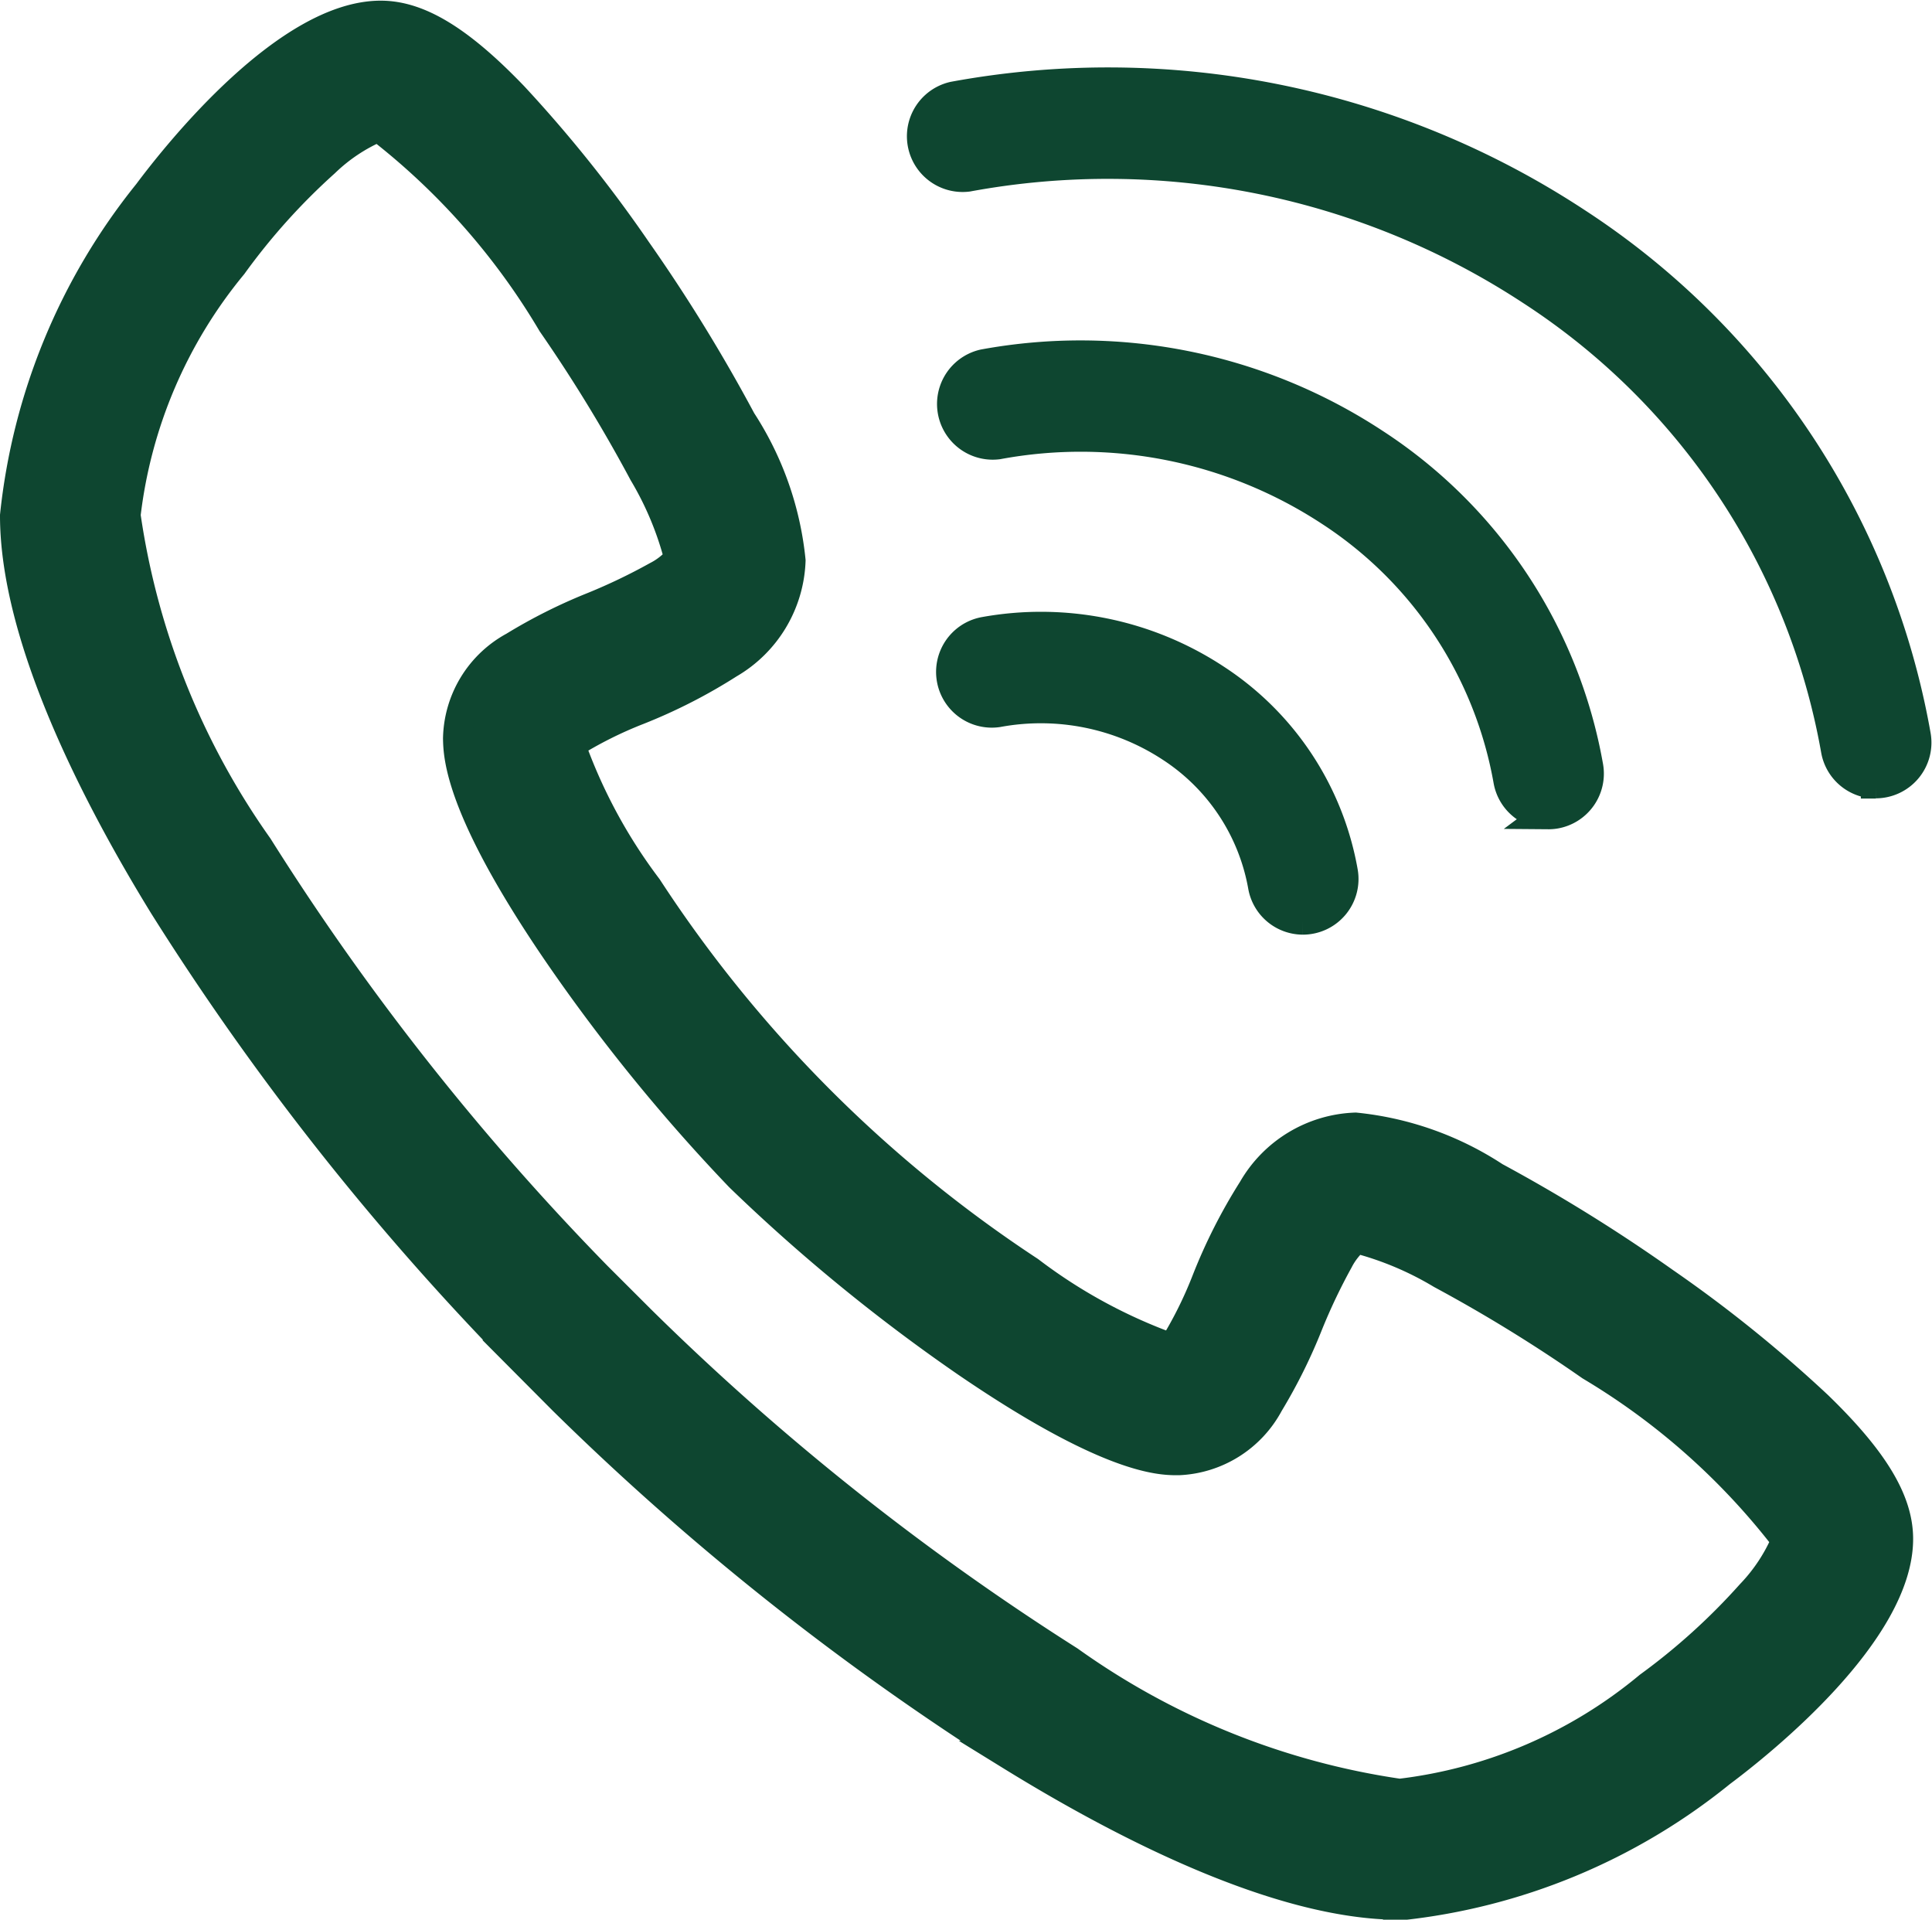
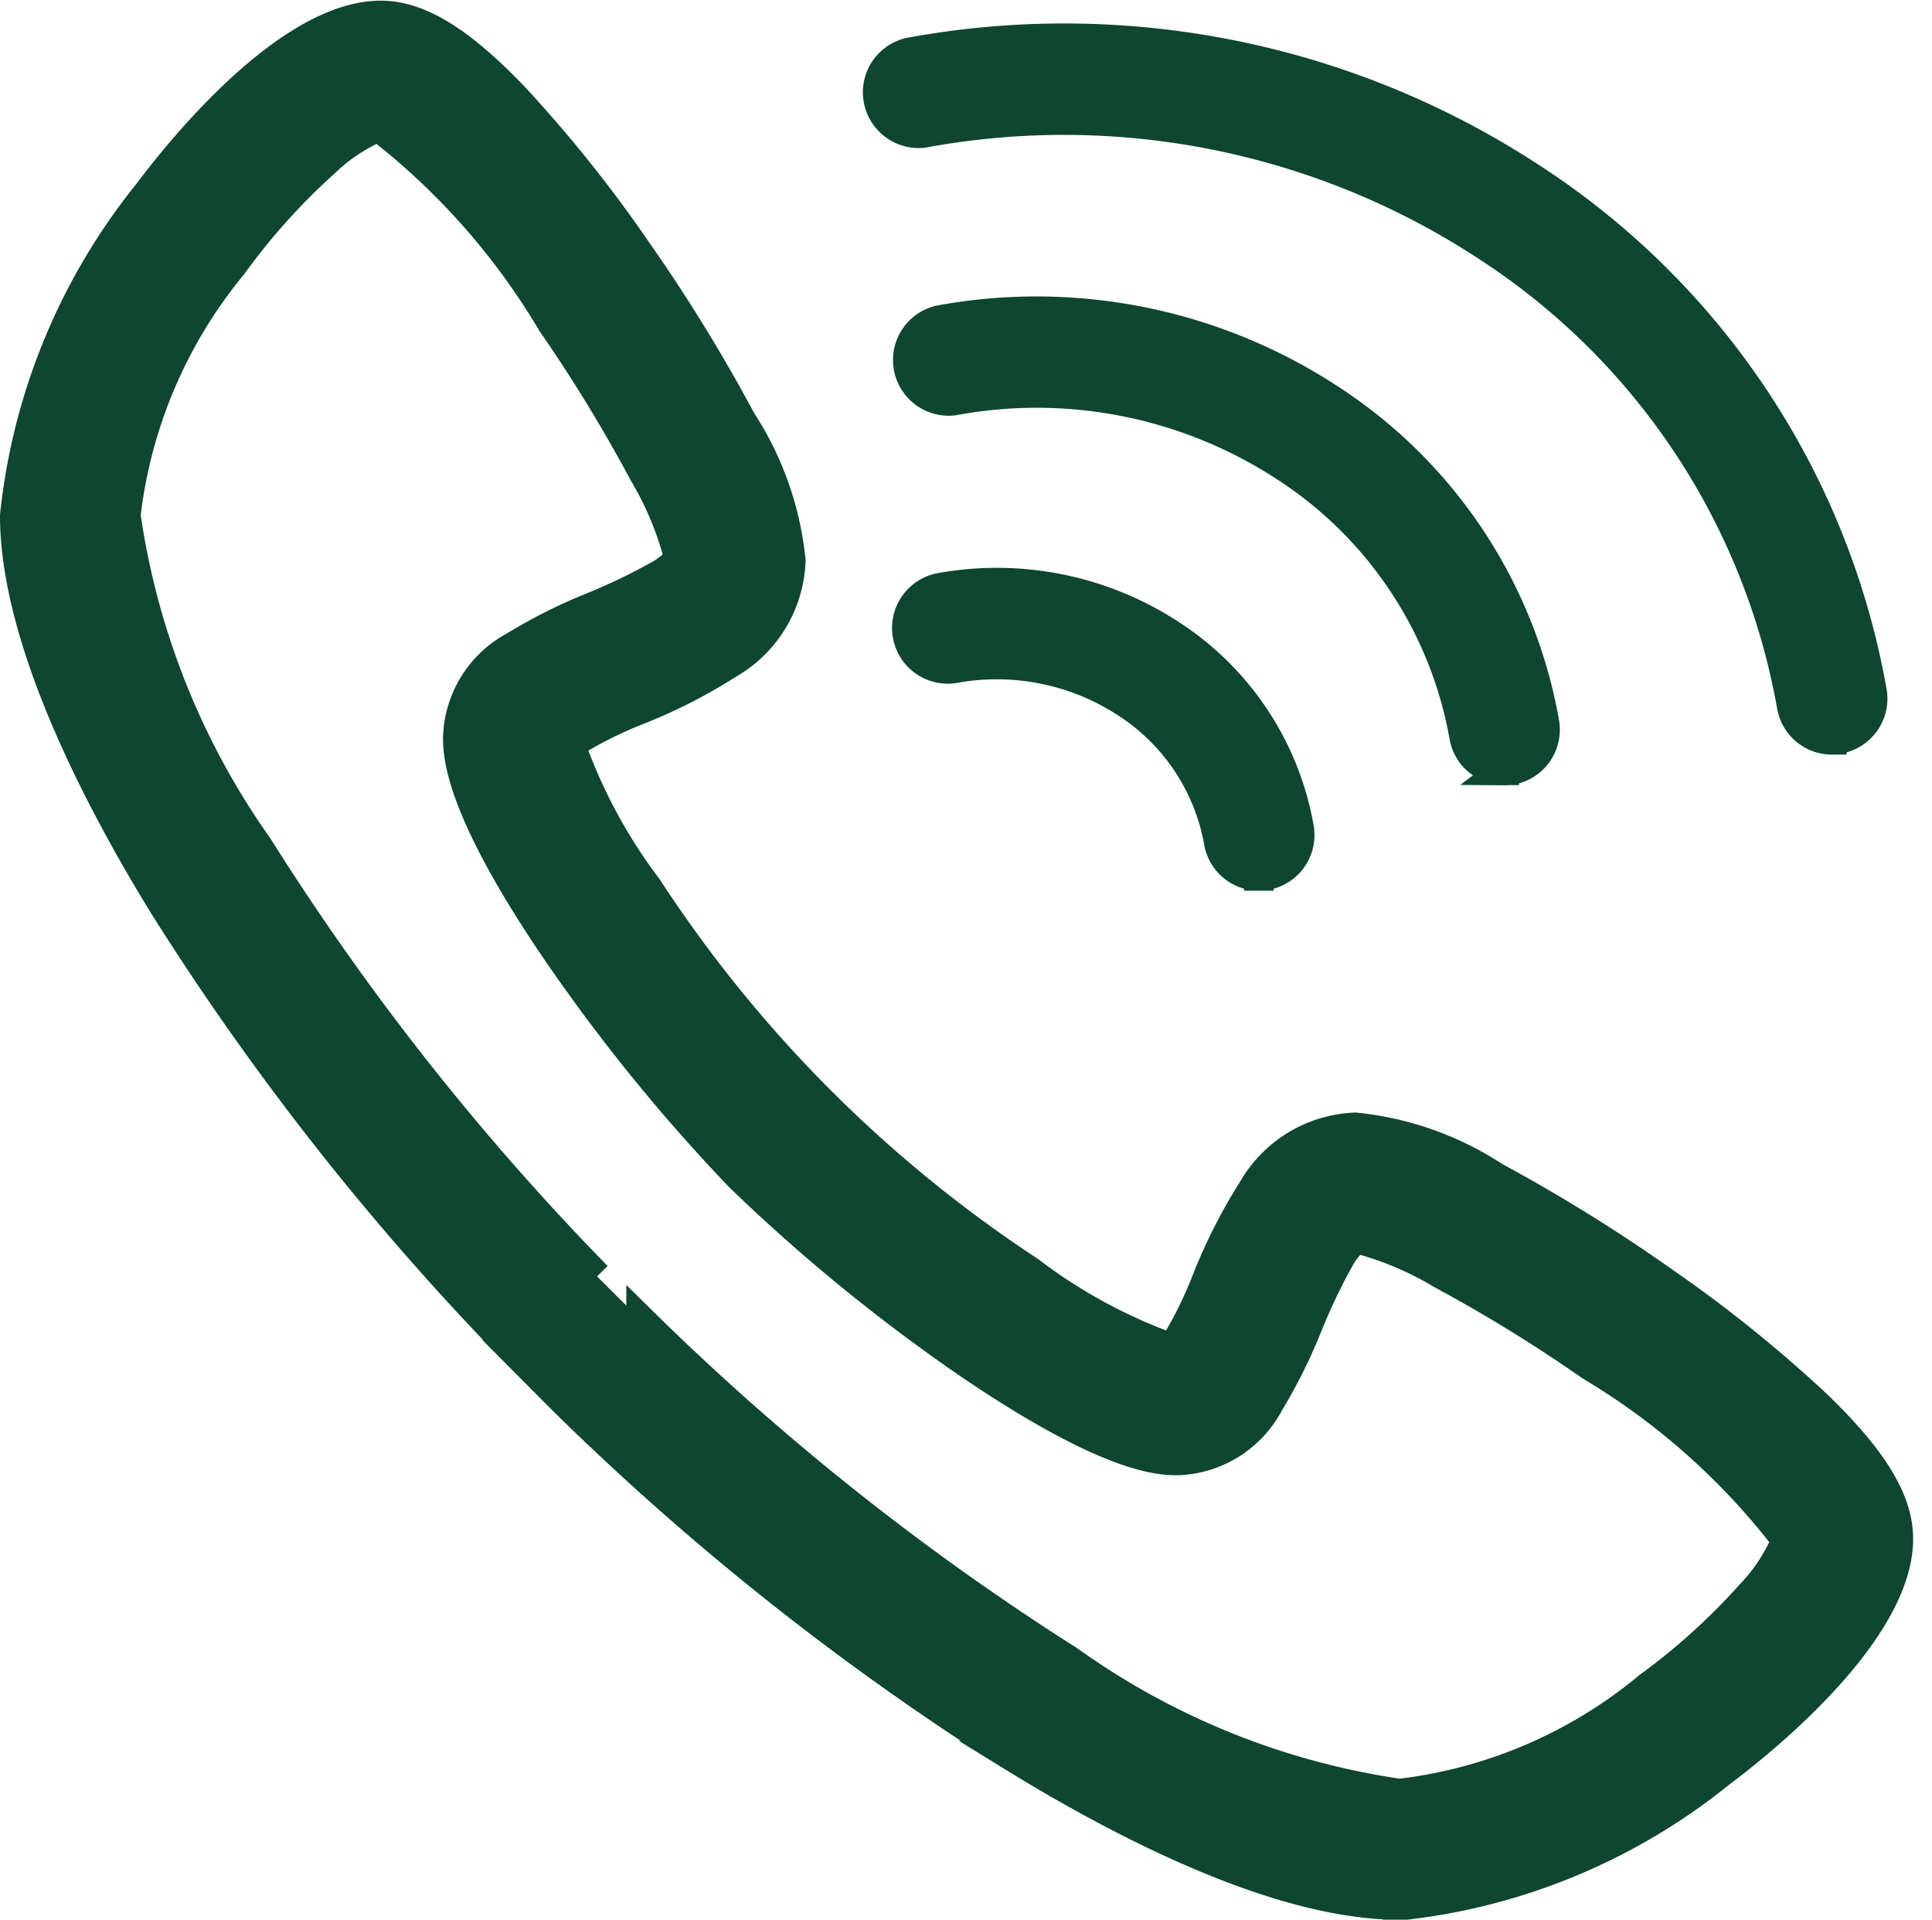
<svg xmlns="http://www.w3.org/2000/svg" width="26.11" height="25.939" viewBox="0 0 26.11 25.939">
  <defs>
    <style>.a{fill:#0E4630;stroke:#0E4630;stroke-width:0.4px;}</style>
  </defs>
-   <path class="a" d="M131.57,143.059c-1.642,0-3.762-1.1-5.251-2.019a36.33,36.33,0,0,1-6.05-4.8l-.007-.007-.605-.608a36.406,36.406,0,0,1-4.788-6.071c-.918-1.494-2.012-3.622-2.012-5.269a8.317,8.317,0,0,1,1.8-4.357c.421-.564,1.894-2.4,3.146-2.4.514,0,1.067.337,1.794,1.094a18.071,18.071,0,0,1,1.665,2.081,22.46,22.46,0,0,1,1.415,2.3,4.239,4.239,0,0,1,.667,1.891,1.679,1.679,0,0,1-.836,1.393,7.224,7.224,0,0,1-1.227.627,5.483,5.483,0,0,0-.917.461,7.181,7.181,0,0,0,1.044,1.939,17.887,17.887,0,0,0,5.162,5.18,7.136,7.136,0,0,0,1.932,1.047,5.527,5.527,0,0,0,.46-.919,7.255,7.255,0,0,1,.625-1.232,1.671,1.671,0,0,1,1.388-.838,4.206,4.206,0,0,1,1.885.669,22.347,22.347,0,0,1,2.288,1.42,18.076,18.076,0,0,1,2.074,1.671c.754.73,1.09,1.285,1.09,1.8,0,1.256-1.834,2.734-2.4,3.156a8.262,8.262,0,0,1-4.343,1.8h0Zm-10.249-7.9a34.77,34.77,0,0,0,5.787,4.6,10.194,10.194,0,0,0,4.463,1.795,6.442,6.442,0,0,0,3.37-1.448,8.745,8.745,0,0,0,1.378-1.247,2.385,2.385,0,0,0,.48-.731,9.412,9.412,0,0,0-2.647-2.353,20.555,20.555,0,0,0-2.015-1.24,4.343,4.343,0,0,0-1.153-.483.969.969,0,0,0-.238.3,7.95,7.95,0,0,0-.408.857,7.229,7.229,0,0,1-.534,1.076,1.453,1.453,0,0,1-1.217.767h-.027c-.231,0-.933-.02-2.84-1.323a24,24,0,0,1-3.057-2.5l-.013-.013a24.1,24.1,0,0,1-2.487-3.068c-1.3-1.913-1.314-2.618-1.319-2.85a1.445,1.445,0,0,1,.757-1.243,7.14,7.14,0,0,1,1.08-.541,7.909,7.909,0,0,0,.854-.41.963.963,0,0,0,.3-.238,4.372,4.372,0,0,0-.481-1.157,20.665,20.665,0,0,0-1.235-2.021,9.421,9.421,0,0,0-2.345-2.656,2.378,2.378,0,0,0-.728.482A8.72,8.72,0,0,0,115.8,120.9a6.485,6.485,0,0,0-1.443,3.381,10.271,10.271,0,0,0,1.788,4.478,34.867,34.867,0,0,0,4.581,5.806Zm8.944-5.411a.551.551,0,0,1-.542-.457,2.827,2.827,0,0,0-1.246-1.876,3.2,3.2,0,0,0-2.335-.47.553.553,0,0,1-.191-1.089,4.291,4.291,0,0,1,3.133.636,3.922,3.922,0,0,1,1.724,2.607.552.552,0,0,1-.543.649h0Zm3.316-1.427a.551.551,0,0,1-.542-.457,5.478,5.478,0,0,0-2.413-3.638,6.141,6.141,0,0,0-4.484-.9.553.553,0,0,1-.191-1.088,7.234,7.234,0,0,1,5.282,1.07,6.573,6.573,0,0,1,2.891,4.368.552.552,0,0,1-.447.64.567.567,0,0,1-.1.008h0Zm4.427-.412a.551.551,0,0,1-.542-.457,9.343,9.343,0,0,0-4.115-6.206,10.431,10.431,0,0,0-7.616-1.537.553.553,0,0,1-.191-1.088,11.524,11.524,0,0,1,8.414,1.7,10.438,10.438,0,0,1,4.593,6.936.553.553,0,0,1-.543.649h0ZM138.007,127.909Z" transform="translate(-112.657 -117.319)" />
+   <path class="a" d="M131.57,143.059c-1.642,0-3.762-1.1-5.251-2.019a36.33,36.33,0,0,1-6.05-4.8l-.007-.007-.605-.608a36.406,36.406,0,0,1-4.788-6.071c-.918-1.494-2.012-3.622-2.012-5.269a8.317,8.317,0,0,1,1.8-4.357c.421-.564,1.894-2.4,3.146-2.4.514,0,1.067.337,1.794,1.094a18.071,18.071,0,0,1,1.665,2.081,22.46,22.46,0,0,1,1.415,2.3,4.239,4.239,0,0,1,.667,1.891,1.679,1.679,0,0,1-.836,1.393,7.224,7.224,0,0,1-1.227.627,5.483,5.483,0,0,0-.917.461,7.181,7.181,0,0,0,1.044,1.939,17.887,17.887,0,0,0,5.162,5.18,7.136,7.136,0,0,0,1.932,1.047,5.527,5.527,0,0,0,.46-.919,7.255,7.255,0,0,1,.625-1.232,1.671,1.671,0,0,1,1.388-.838,4.206,4.206,0,0,1,1.885.669,22.347,22.347,0,0,1,2.288,1.42,18.076,18.076,0,0,1,2.074,1.671c.754.73,1.09,1.285,1.09,1.8,0,1.256-1.834,2.734-2.4,3.156a8.262,8.262,0,0,1-4.343,1.8h0Zm-10.249-7.9a34.77,34.77,0,0,0,5.787,4.6,10.194,10.194,0,0,0,4.463,1.795,6.442,6.442,0,0,0,3.37-1.448,8.745,8.745,0,0,0,1.378-1.247,2.385,2.385,0,0,0,.48-.731,9.412,9.412,0,0,0-2.647-2.353,20.555,20.555,0,0,0-2.015-1.24,4.343,4.343,0,0,0-1.153-.483.969.969,0,0,0-.238.3,7.95,7.95,0,0,0-.408.857,7.229,7.229,0,0,1-.534,1.076,1.453,1.453,0,0,1-1.217.767h-.027c-.231,0-.933-.02-2.84-1.323a24,24,0,0,1-3.057-2.5l-.013-.013a24.1,24.1,0,0,1-2.487-3.068c-1.3-1.913-1.314-2.618-1.319-2.85a1.445,1.445,0,0,1,.757-1.243,7.14,7.14,0,0,1,1.08-.541,7.909,7.909,0,0,0,.854-.41.963.963,0,0,0,.3-.238,4.372,4.372,0,0,0-.481-1.157,20.665,20.665,0,0,0-1.235-2.021,9.421,9.421,0,0,0-2.345-2.656,2.378,2.378,0,0,0-.728.482A8.72,8.72,0,0,0,115.8,120.9a6.485,6.485,0,0,0-1.443,3.381,10.271,10.271,0,0,0,1.788,4.478,34.867,34.867,0,0,0,4.581,5.806m8.944-5.411a.551.551,0,0,1-.542-.457,2.827,2.827,0,0,0-1.246-1.876,3.2,3.2,0,0,0-2.335-.47.553.553,0,0,1-.191-1.089,4.291,4.291,0,0,1,3.133.636,3.922,3.922,0,0,1,1.724,2.607.552.552,0,0,1-.543.649h0Zm3.316-1.427a.551.551,0,0,1-.542-.457,5.478,5.478,0,0,0-2.413-3.638,6.141,6.141,0,0,0-4.484-.9.553.553,0,0,1-.191-1.088,7.234,7.234,0,0,1,5.282,1.07,6.573,6.573,0,0,1,2.891,4.368.552.552,0,0,1-.447.64.567.567,0,0,1-.1.008h0Zm4.427-.412a.551.551,0,0,1-.542-.457,9.343,9.343,0,0,0-4.115-6.206,10.431,10.431,0,0,0-7.616-1.537.553.553,0,0,1-.191-1.088,11.524,11.524,0,0,1,8.414,1.7,10.438,10.438,0,0,1,4.593,6.936.553.553,0,0,1-.543.649h0ZM138.007,127.909Z" transform="translate(-112.657 -117.319)" />
</svg>